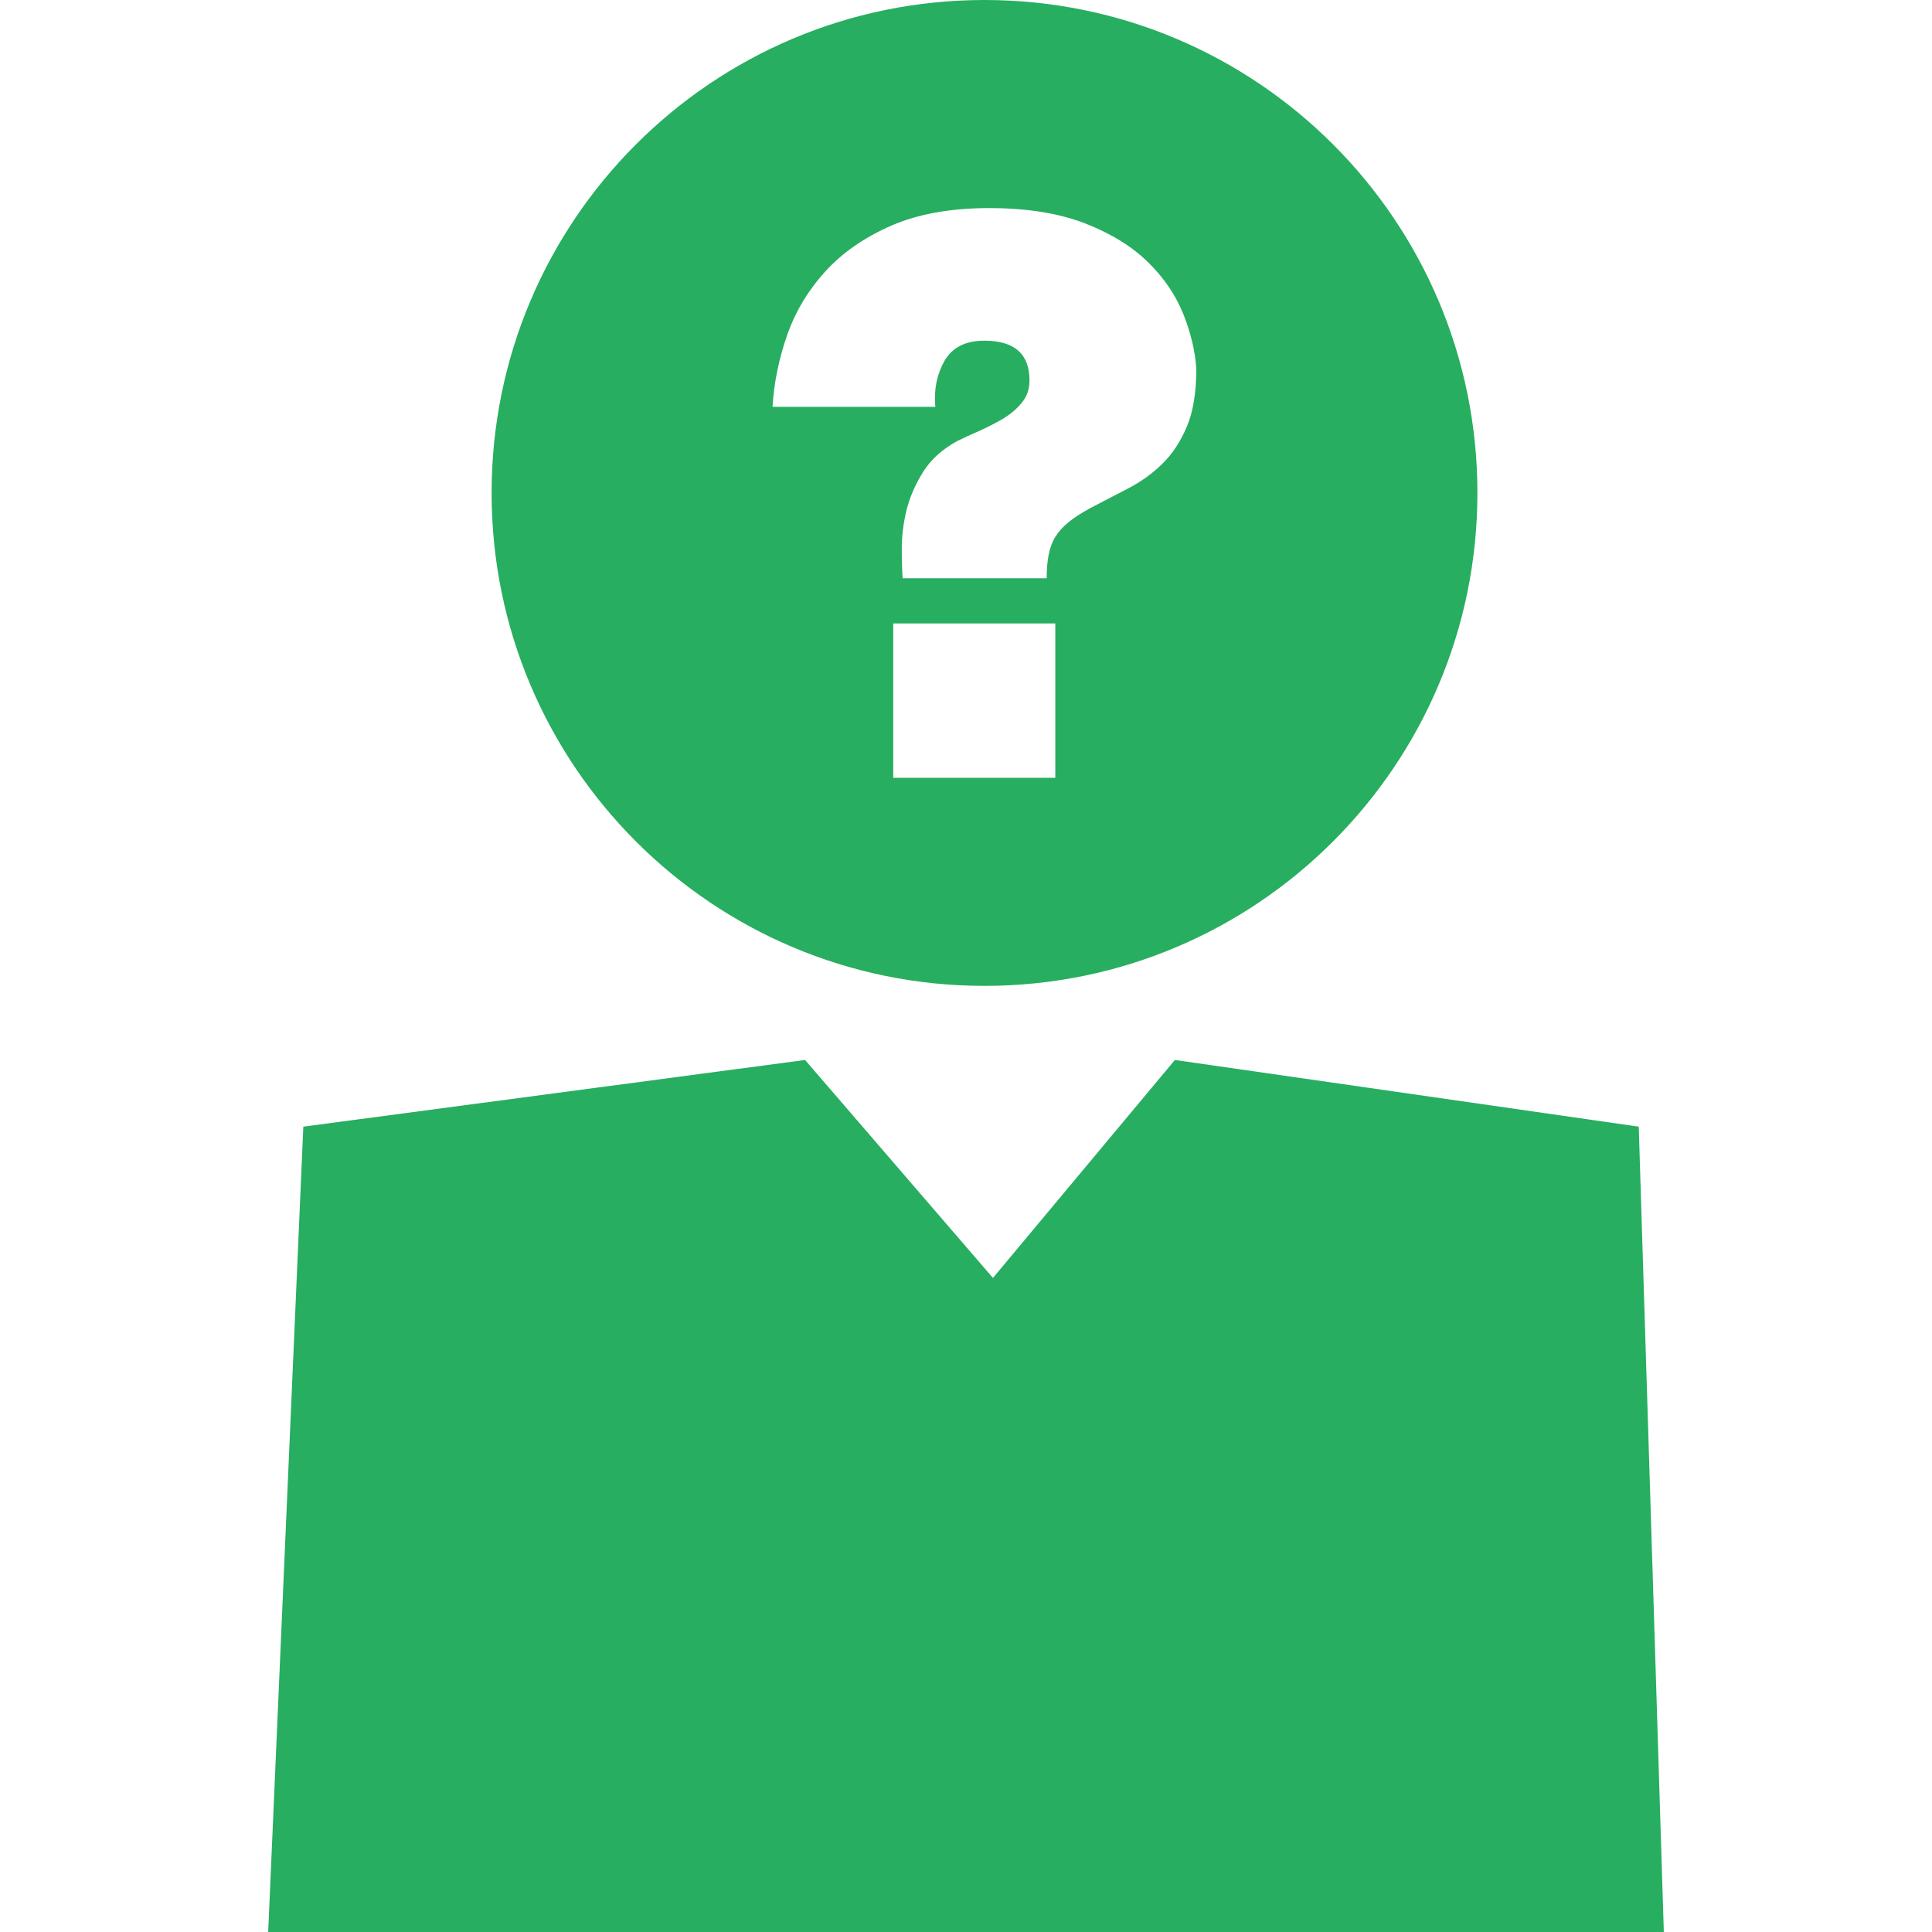
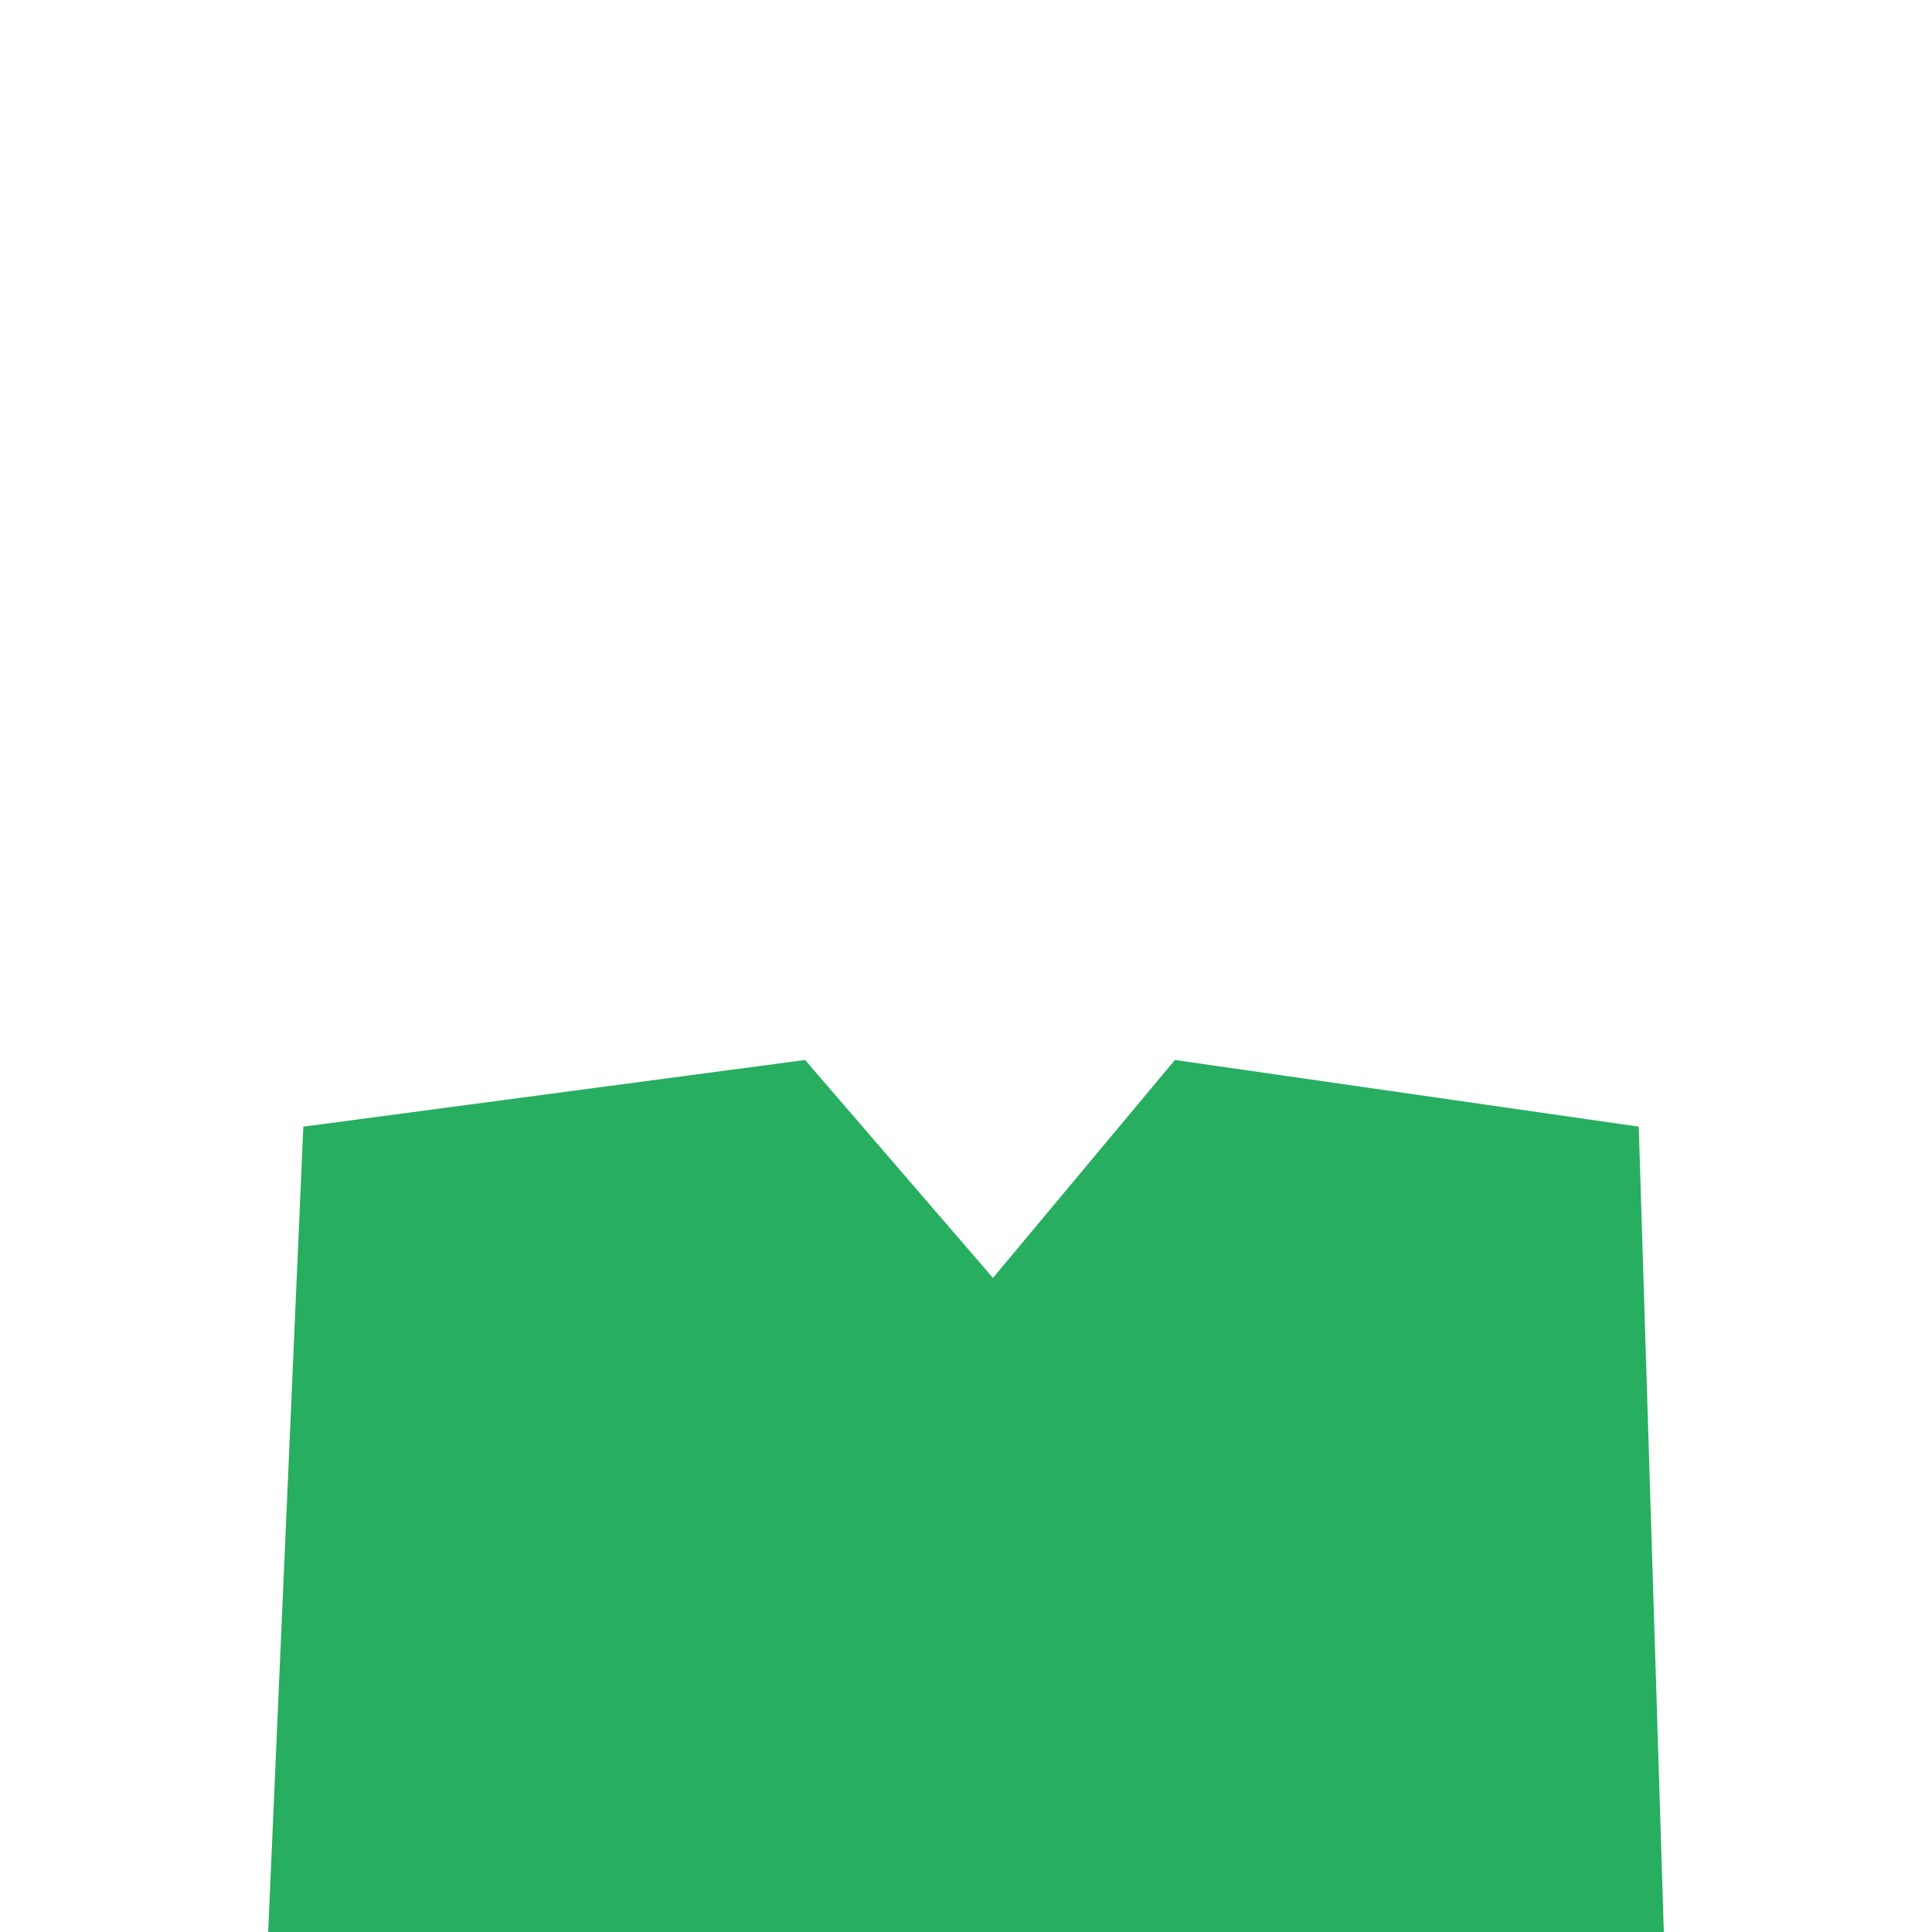
<svg xmlns="http://www.w3.org/2000/svg" id="Capa_1" x="0px" y="0px" width="28.968px" height="28.968px" viewBox="0 0 28.968 28.968" style="enable-background:new 0 0 28.968 28.968;" xml:space="preserve" fill="#27ae60">
  <g>
    <g>
      <polygon points="24.571,16.893 17.616,15.893 14.888,19.161 12.071,15.893 4.548,16.893 4.021,28.968 24.947,28.968   " />
-       <path d="M14.761,14.782c4.082,0,7.391-3.31,7.391-7.392c0-4.08-3.309-7.39-7.391-7.39s-7.39,3.31-7.39,7.391    S10.679,14.782,14.761,14.782z M15.823,11.662h-2.43V9.348h2.43V11.662z M11.804,5.019c0.125-0.354,0.317-0.671,0.573-0.952    c0.257-0.281,0.587-0.509,0.987-0.684c0.401-0.174,0.89-0.263,1.466-0.263c0.569,0,1.048,0.078,1.438,0.229    c0.392,0.153,0.705,0.346,0.946,0.583c0.242,0.237,0.418,0.5,0.531,0.783c0.112,0.286,0.176,0.555,0.192,0.813    c0,0.358-0.047,0.647-0.142,0.869c-0.094,0.223-0.215,0.408-0.367,0.557c-0.15,0.148-0.321,0.269-0.508,0.367    c-0.188,0.099-0.379,0.196-0.572,0.297C16.216,7.69,16.107,7.76,16.021,7.83c-0.085,0.069-0.151,0.145-0.199,0.221    c-0.046,0.078-0.079,0.166-0.099,0.27c-0.02,0.101-0.029,0.217-0.029,0.349h-2.16c-0.008-0.116-0.013-0.264-0.013-0.443    c0-0.187,0.023-0.379,0.07-0.573c0.047-0.193,0.13-0.385,0.246-0.572c0.116-0.188,0.287-0.343,0.513-0.468    c0.094-0.047,0.203-0.096,0.328-0.151c0.124-0.055,0.242-0.117,0.357-0.182c0.11-0.067,0.207-0.146,0.284-0.241    c0.078-0.092,0.117-0.204,0.117-0.336c0-0.398-0.226-0.596-0.678-0.596c-0.28,0-0.479,0.1-0.596,0.302    C14.047,5.614,14,5.842,14.024,6.1h-2.441C11.605,5.733,11.68,5.375,11.804,5.019z" />
    </g>
  </g>
  <g>
</g>
  <g>
</g>
  <g>
</g>
  <g>
</g>
  <g>
</g>
  <g>
</g>
  <g>
</g>
  <g>
</g>
  <g>
</g>
  <g>
</g>
  <g>
</g>
  <g>
</g>
  <g>
</g>
  <g>
</g>
  <g>
</g>
</svg>